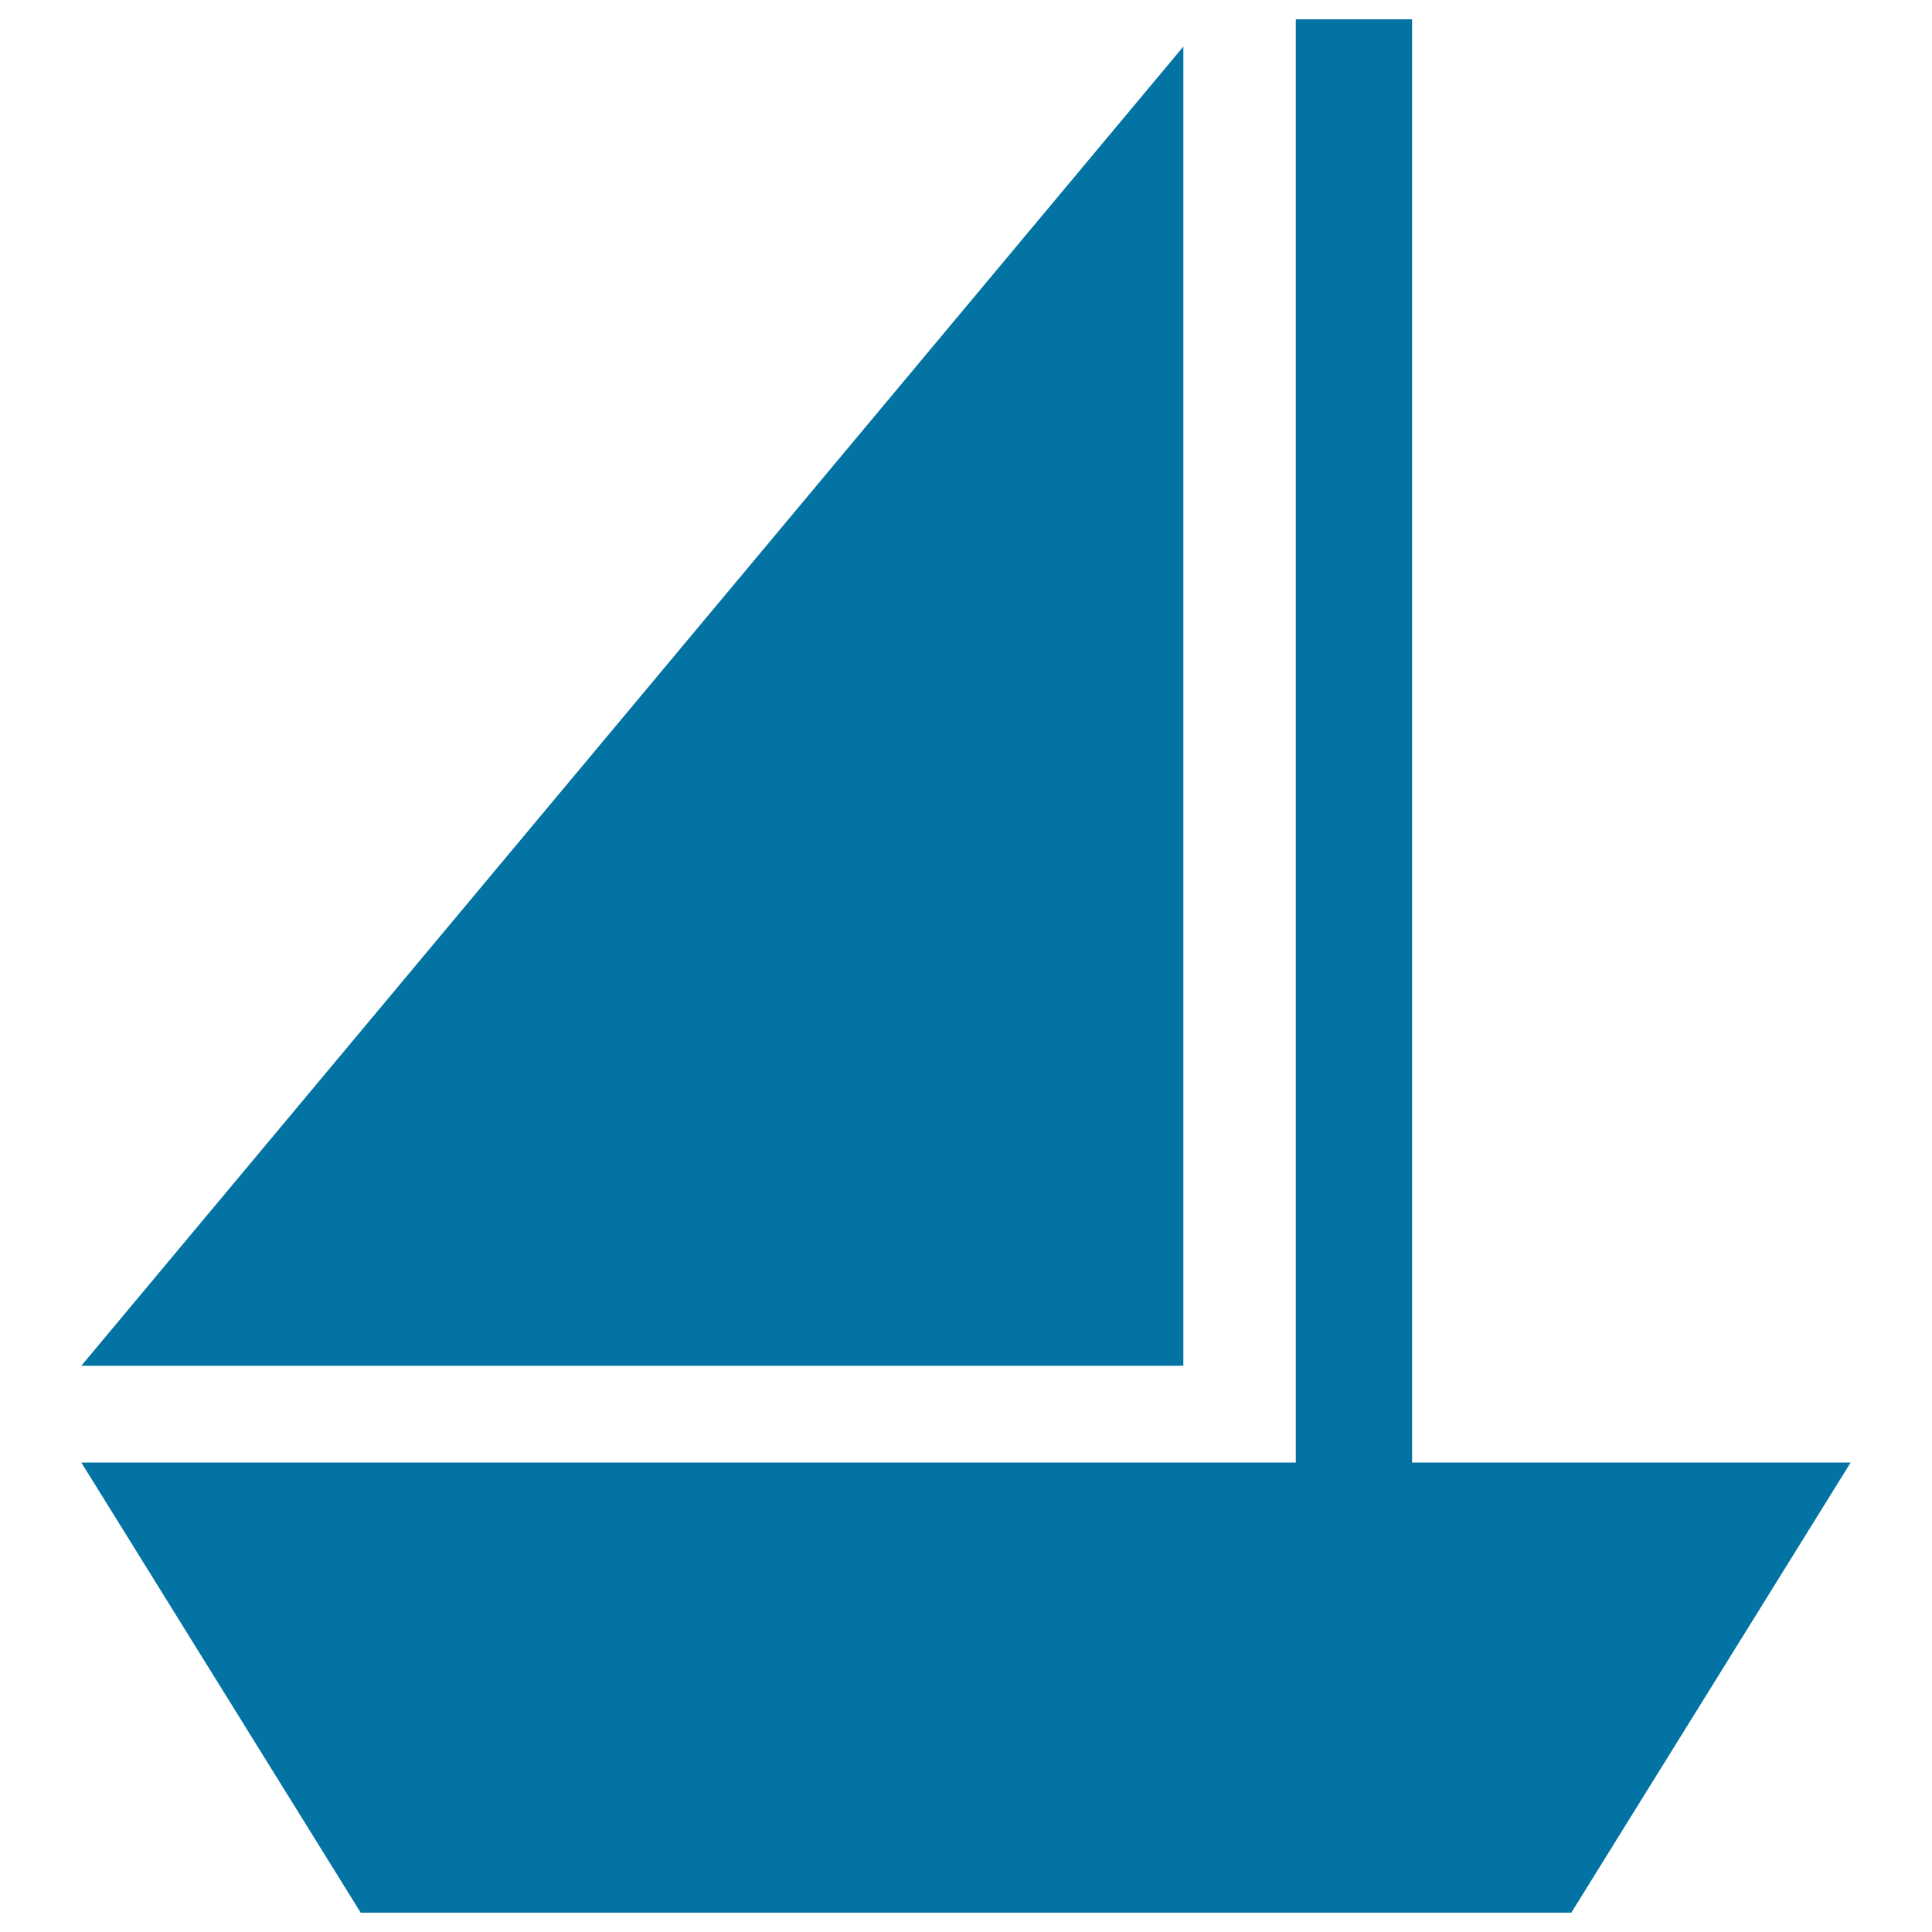
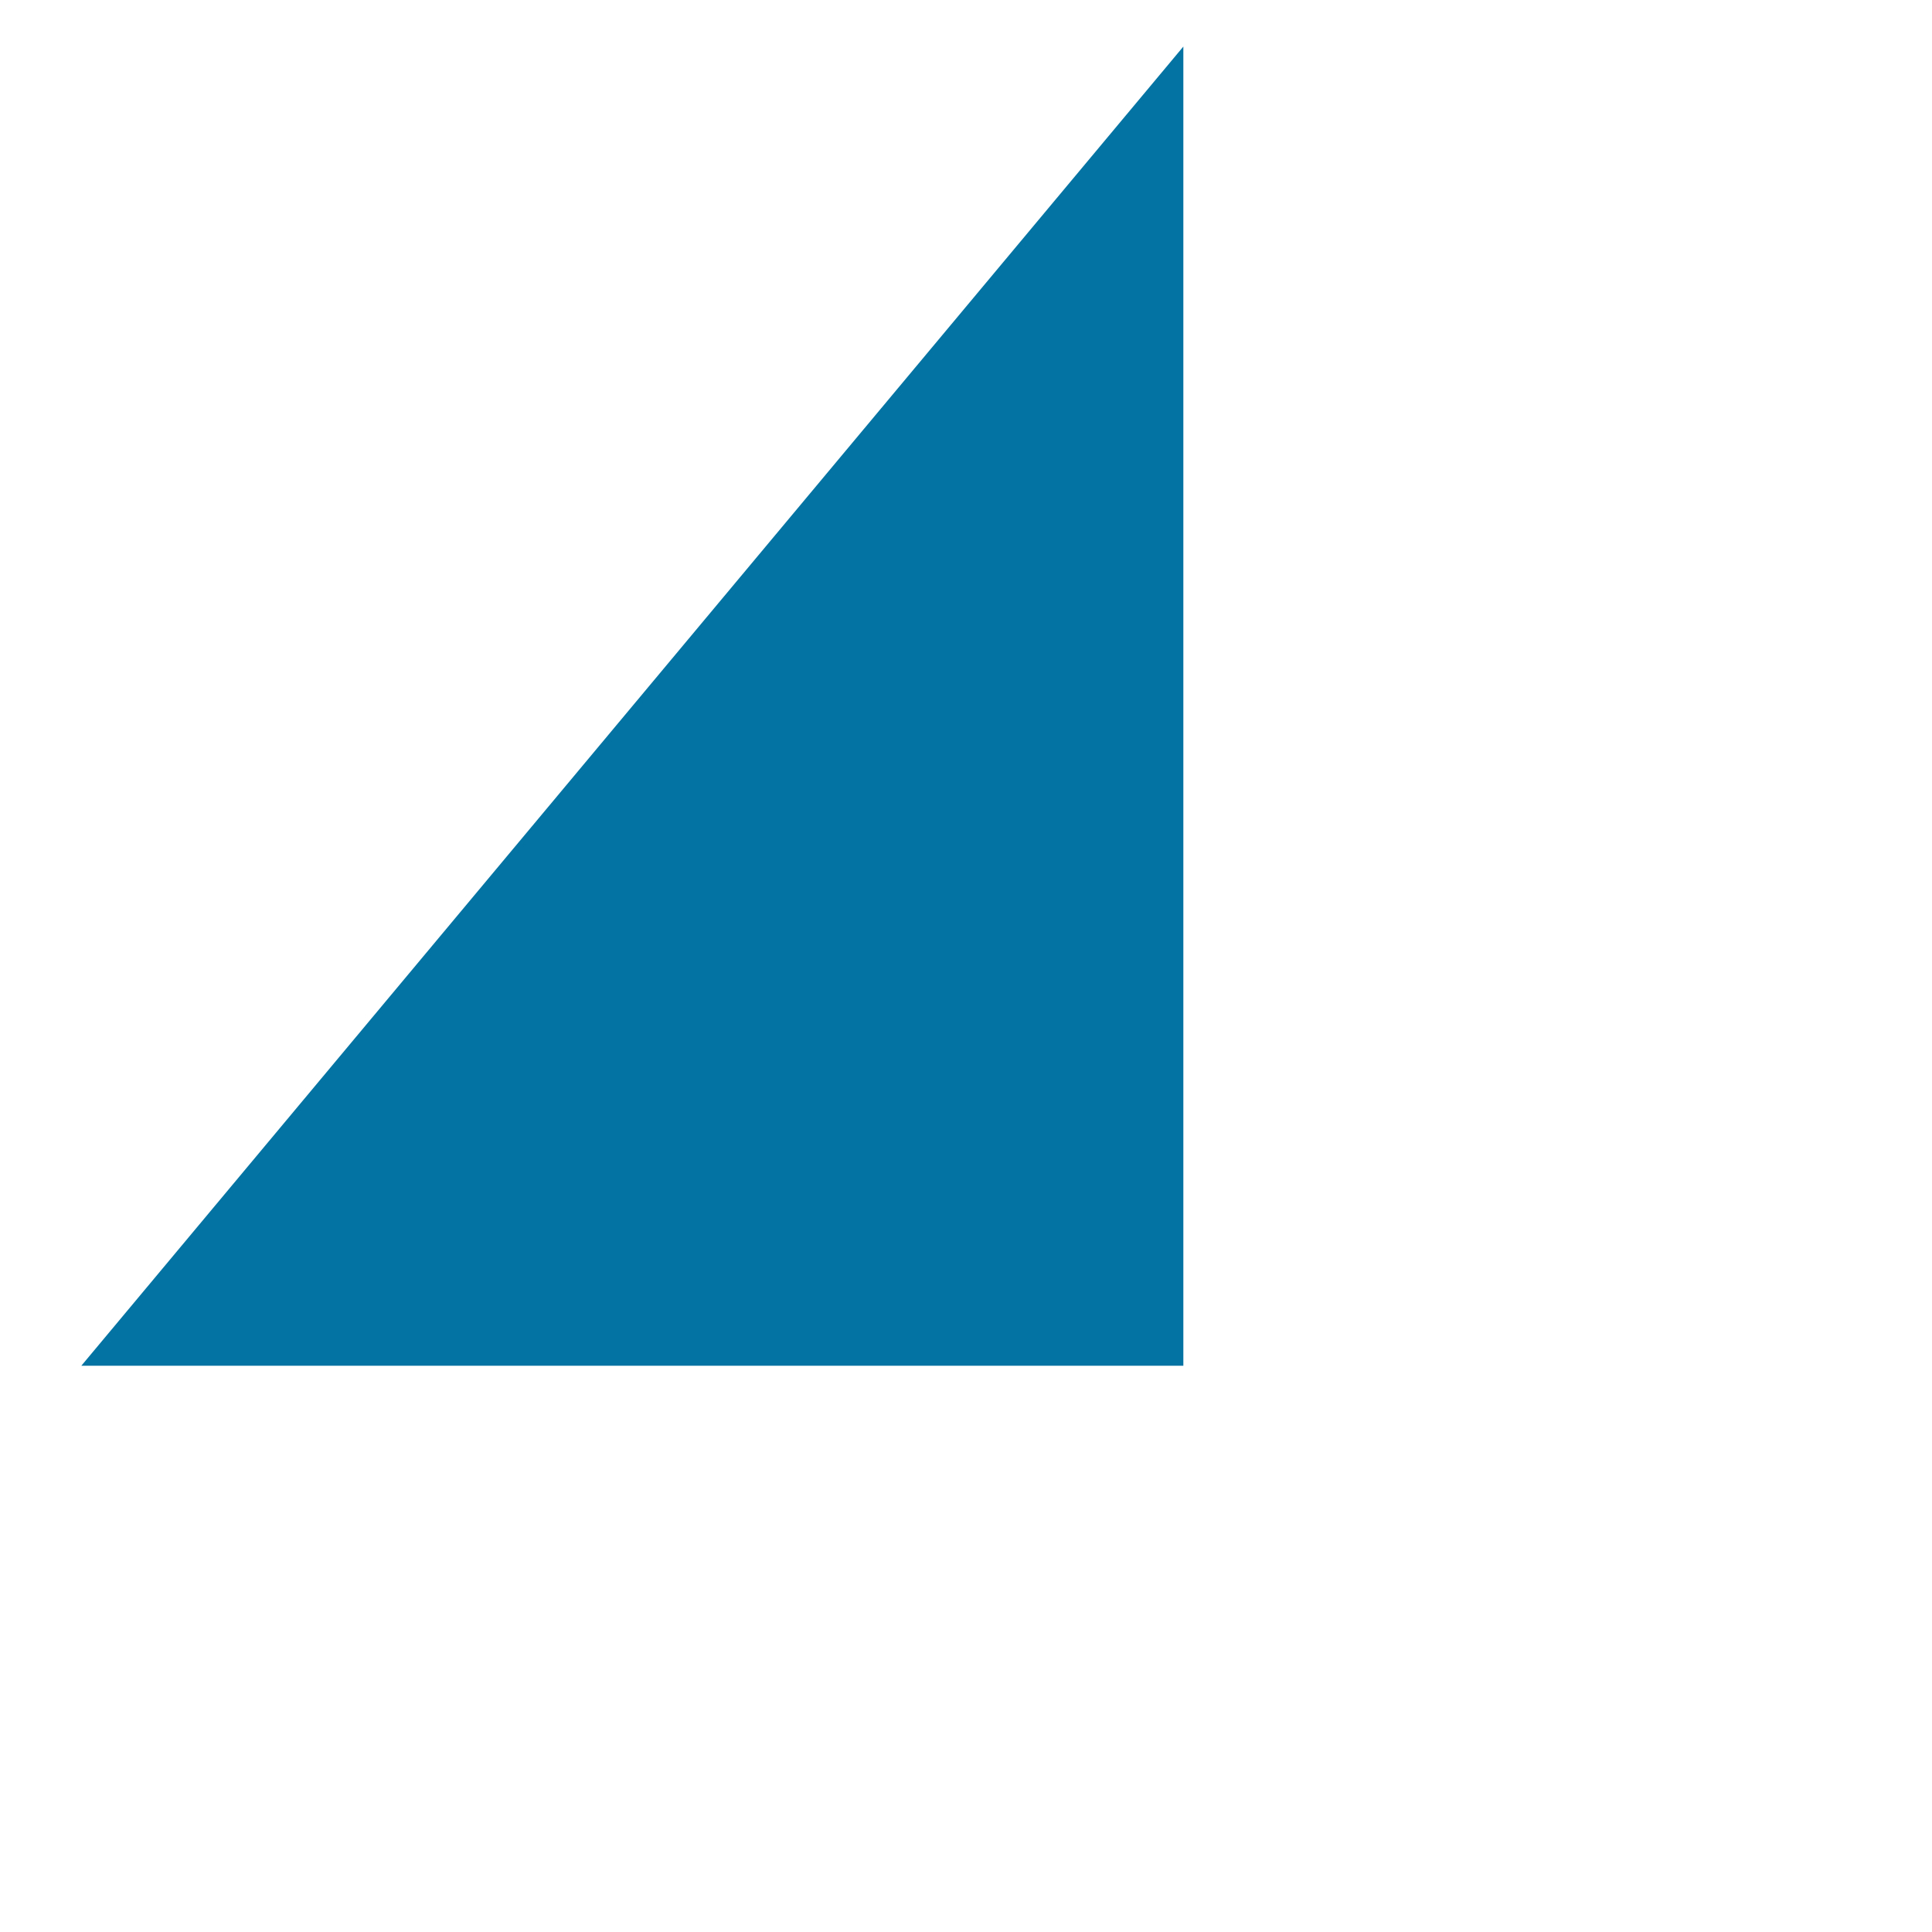
<svg xmlns="http://www.w3.org/2000/svg" viewBox="0 0 1000 1000" style="fill:#0273a2">
  <title>Sailing Yacht SVG icon</title>
  <g>
    <g>
      <g>
-         <polygon points="730.9,757 730.9,10 670.7,10 670.7,757 42.1,757 186.7,990 813.3,990 957.9,757 " />
        <polygon points="612.5,24.1 42.1,706.9 612.5,706.9 " />
      </g>
    </g>
  </g>
</svg>